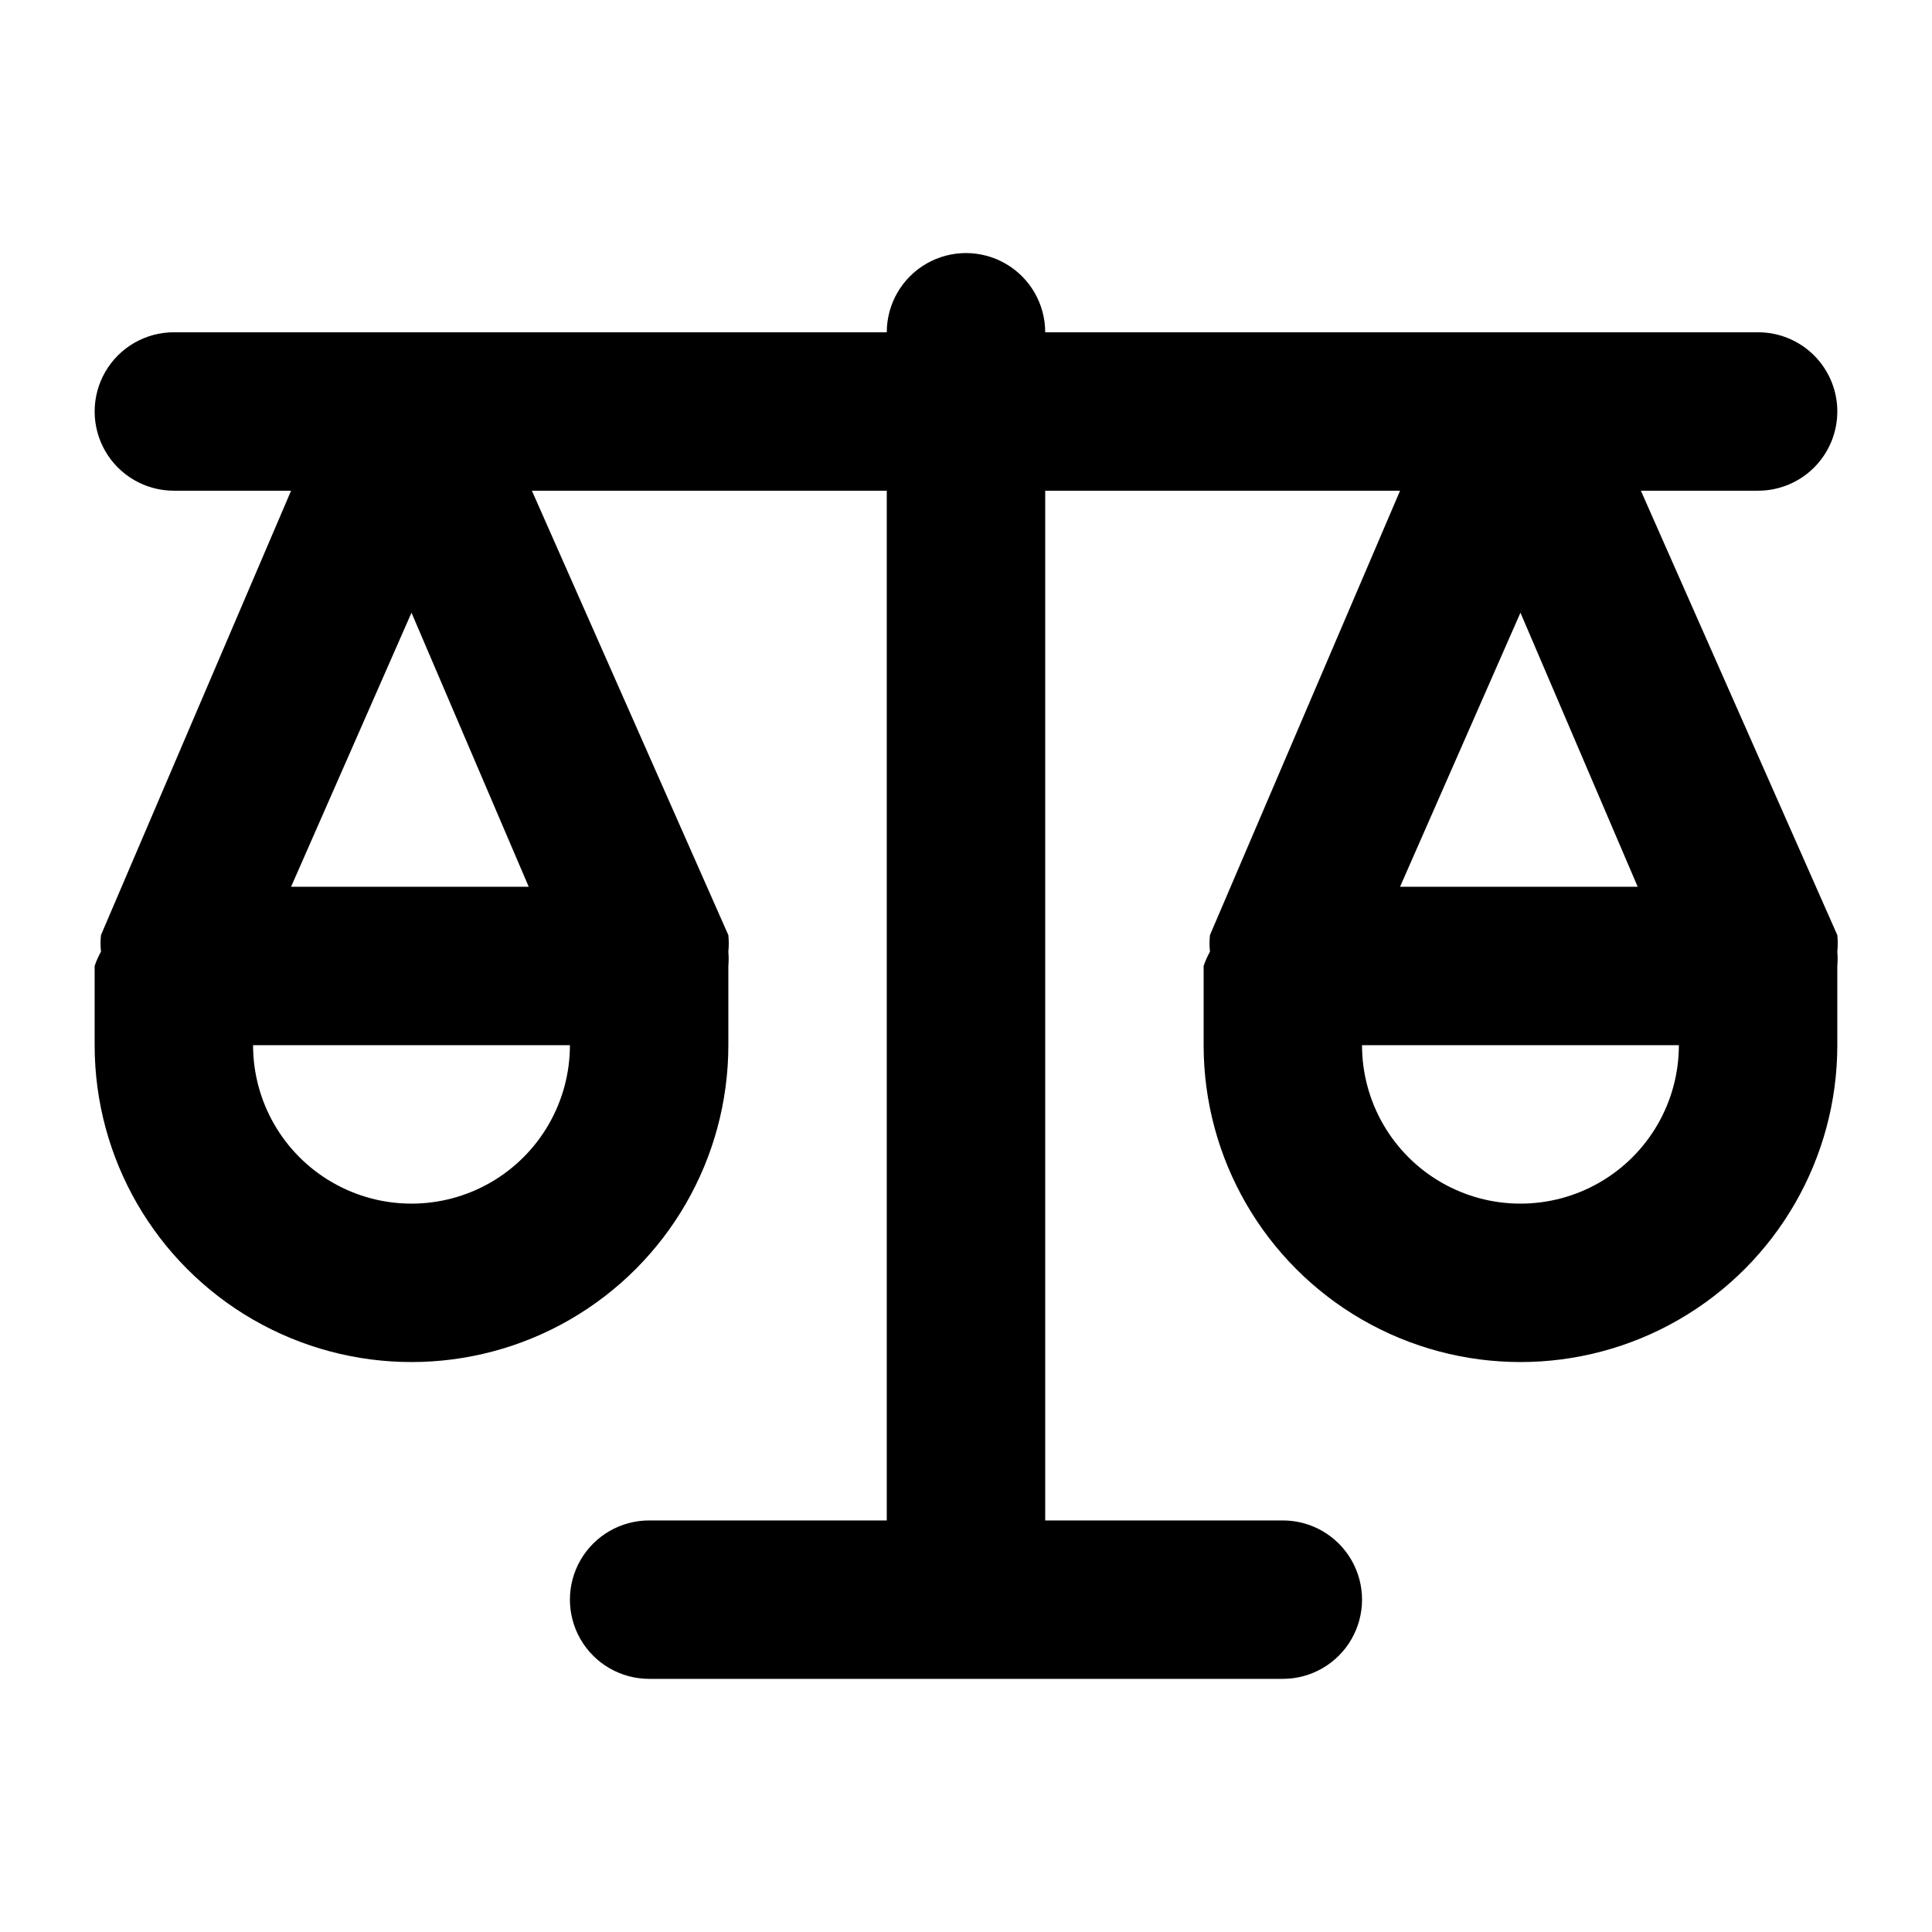
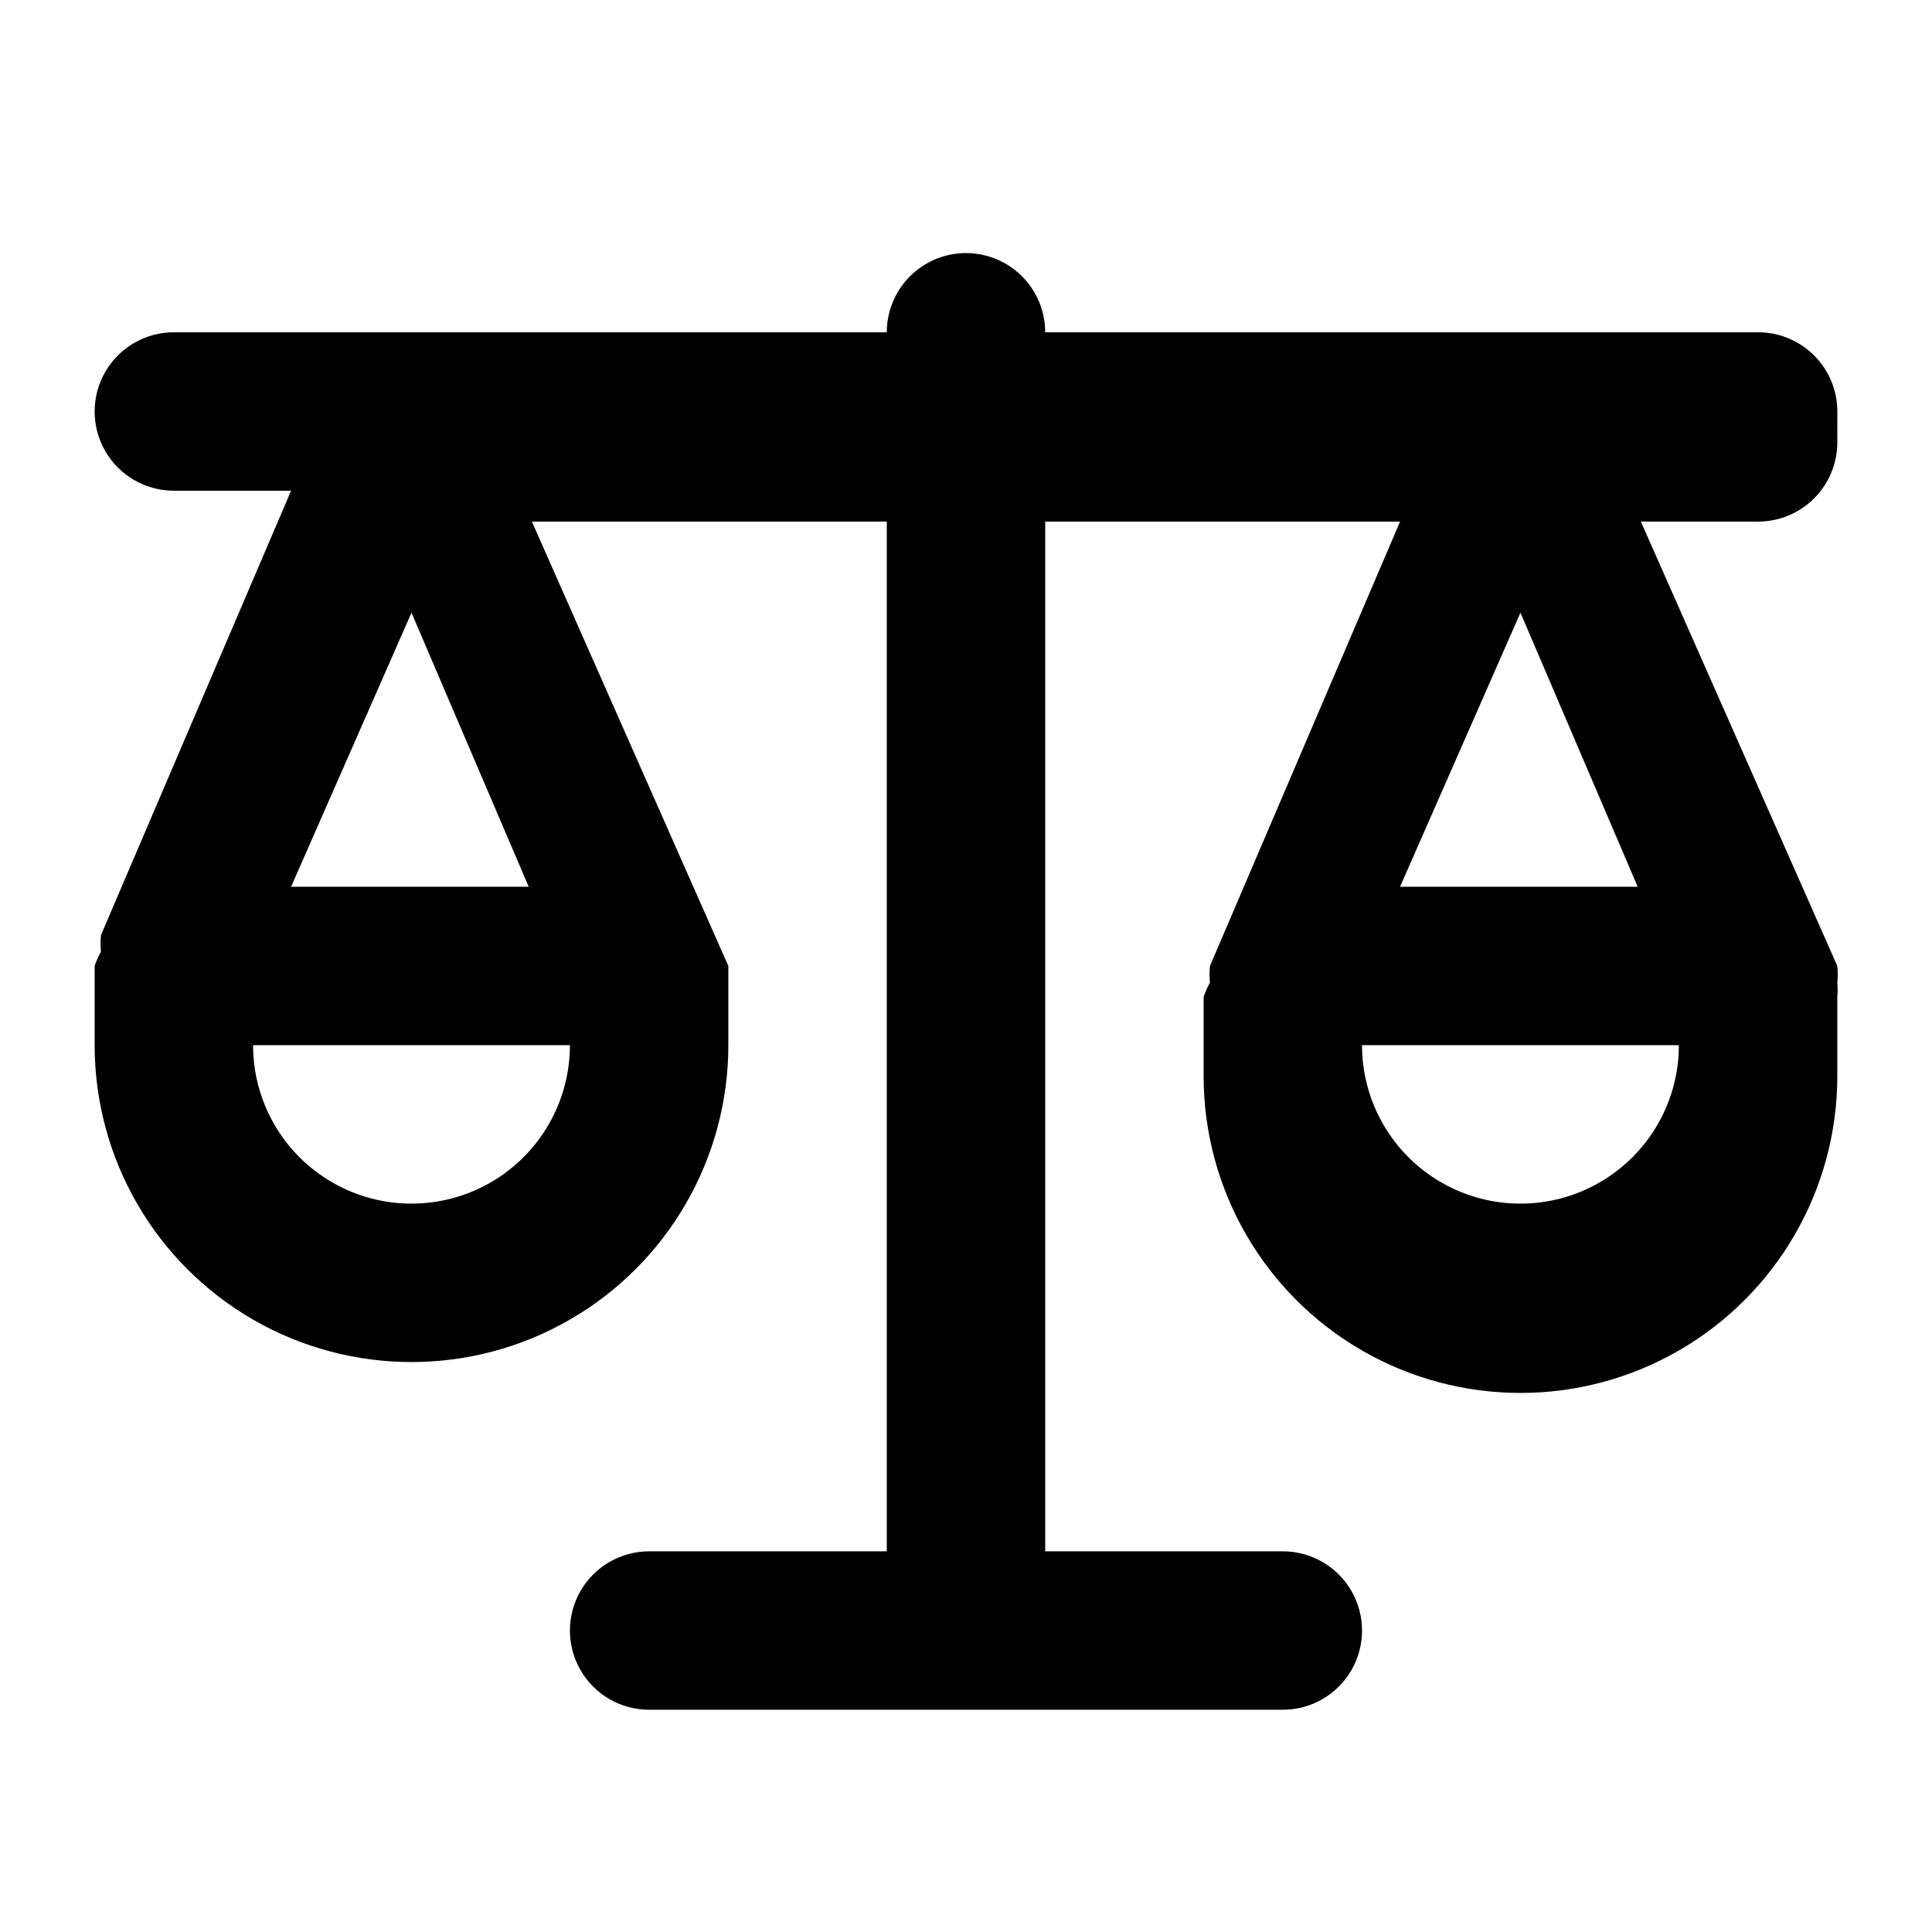
<svg xmlns="http://www.w3.org/2000/svg" fill="#000000" width="800px" height="800px" version="1.1" viewBox="144 144 512 512">
-   <path d="m630.91 253.05c0-5.566-2.211-10.906-6.148-14.844s-9.273-6.148-14.844-6.148h-188.93c0-7.5-4.004-14.43-10.496-18.18-6.496-3.75-14.5-3.75-20.992 0-6.496 3.75-10.496 10.68-10.496 18.18h-188.93c-7.5 0-14.43 4-18.18 10.496s-3.75 14.496 0 20.992c3.75 6.496 10.68 10.496 18.18 10.496h31.066l-50.383 117.77h0.004c-0.156 1.465-0.156 2.941 0 4.406-0.684 1.203-1.246 2.469-1.68 3.781v20.992c0 29.996 16.004 57.719 41.984 72.719 25.98 14.996 57.988 14.996 83.969 0 25.98-15 41.984-42.723 41.984-72.719v-20.992c0.113-1.258 0.113-2.523 0-3.781 0.152-1.465 0.152-2.941 0-4.406l-52.062-117.77h94.047v272.89h-62.977c-7.5 0-14.43 4.004-18.18 10.496-3.75 6.496-3.75 14.5 0 20.992 3.75 6.496 10.68 10.496 18.18 10.496h167.94-0.004c7.5 0 14.434-4 18.18-10.496 3.75-6.492 3.75-14.496 0-20.992-3.746-6.492-10.68-10.496-18.18-10.496h-62.973v-272.89h94.043l-50.383 117.77c-0.152 1.465-0.152 2.941 0 4.406-0.68 1.203-1.242 2.469-1.676 3.781v20.992c0 29.996 16.004 57.719 41.98 72.719 25.98 14.996 57.988 14.996 83.969 0 25.98-15 41.984-42.723 41.984-72.719v-20.992c0.113-1.258 0.113-2.523 0-3.781 0.156-1.465 0.156-2.941 0-4.406l-52.059-117.77h31.066c5.57 0 10.906-2.211 14.844-6.148s6.148-9.277 6.148-14.844zm-377.86 53.32 31.066 72.633h-62.977zm41.984 114.62c0 14.996-8.004 28.859-20.992 36.359-12.992 7.5-28.996 7.5-41.984 0-12.992-7.5-20.992-21.363-20.992-36.359zm251.9-114.62 31.07 72.633h-62.977zm41.984 114.62c0 14.996-8 28.859-20.992 36.359-12.988 7.5-28.992 7.5-41.984 0-12.988-7.5-20.992-21.363-20.992-36.359z" />
+   <path d="m630.91 253.05c0-5.566-2.211-10.906-6.148-14.844s-9.273-6.148-14.844-6.148h-188.93c0-7.5-4.004-14.43-10.496-18.18-6.496-3.75-14.5-3.75-20.992 0-6.496 3.75-10.496 10.68-10.496 18.18h-188.93c-7.5 0-14.43 4-18.18 10.496s-3.75 14.496 0 20.992c3.75 6.496 10.68 10.496 18.18 10.496h31.066l-50.383 117.77h0.004c-0.156 1.465-0.156 2.941 0 4.406-0.684 1.203-1.246 2.469-1.68 3.781v20.992c0 29.996 16.004 57.719 41.984 72.719 25.98 14.996 57.988 14.996 83.969 0 25.98-15 41.984-42.723 41.984-72.719v-20.992l-52.062-117.77h94.047v272.89h-62.977c-7.5 0-14.43 4.004-18.18 10.496-3.75 6.496-3.75 14.5 0 20.992 3.75 6.496 10.68 10.496 18.18 10.496h167.94-0.004c7.5 0 14.434-4 18.18-10.496 3.75-6.492 3.75-14.496 0-20.992-3.746-6.492-10.68-10.496-18.18-10.496h-62.973v-272.89h94.043l-50.383 117.77c-0.152 1.465-0.152 2.941 0 4.406-0.68 1.203-1.242 2.469-1.676 3.781v20.992c0 29.996 16.004 57.719 41.98 72.719 25.98 14.996 57.988 14.996 83.969 0 25.98-15 41.984-42.723 41.984-72.719v-20.992c0.113-1.258 0.113-2.523 0-3.781 0.156-1.465 0.156-2.941 0-4.406l-52.059-117.77h31.066c5.57 0 10.906-2.211 14.844-6.148s6.148-9.277 6.148-14.844zm-377.86 53.32 31.066 72.633h-62.977zm41.984 114.62c0 14.996-8.004 28.859-20.992 36.359-12.992 7.5-28.996 7.5-41.984 0-12.992-7.5-20.992-21.363-20.992-36.359zm251.9-114.62 31.07 72.633h-62.977zm41.984 114.62c0 14.996-8 28.859-20.992 36.359-12.988 7.5-28.992 7.5-41.984 0-12.988-7.5-20.992-21.363-20.992-36.359z" />
</svg>